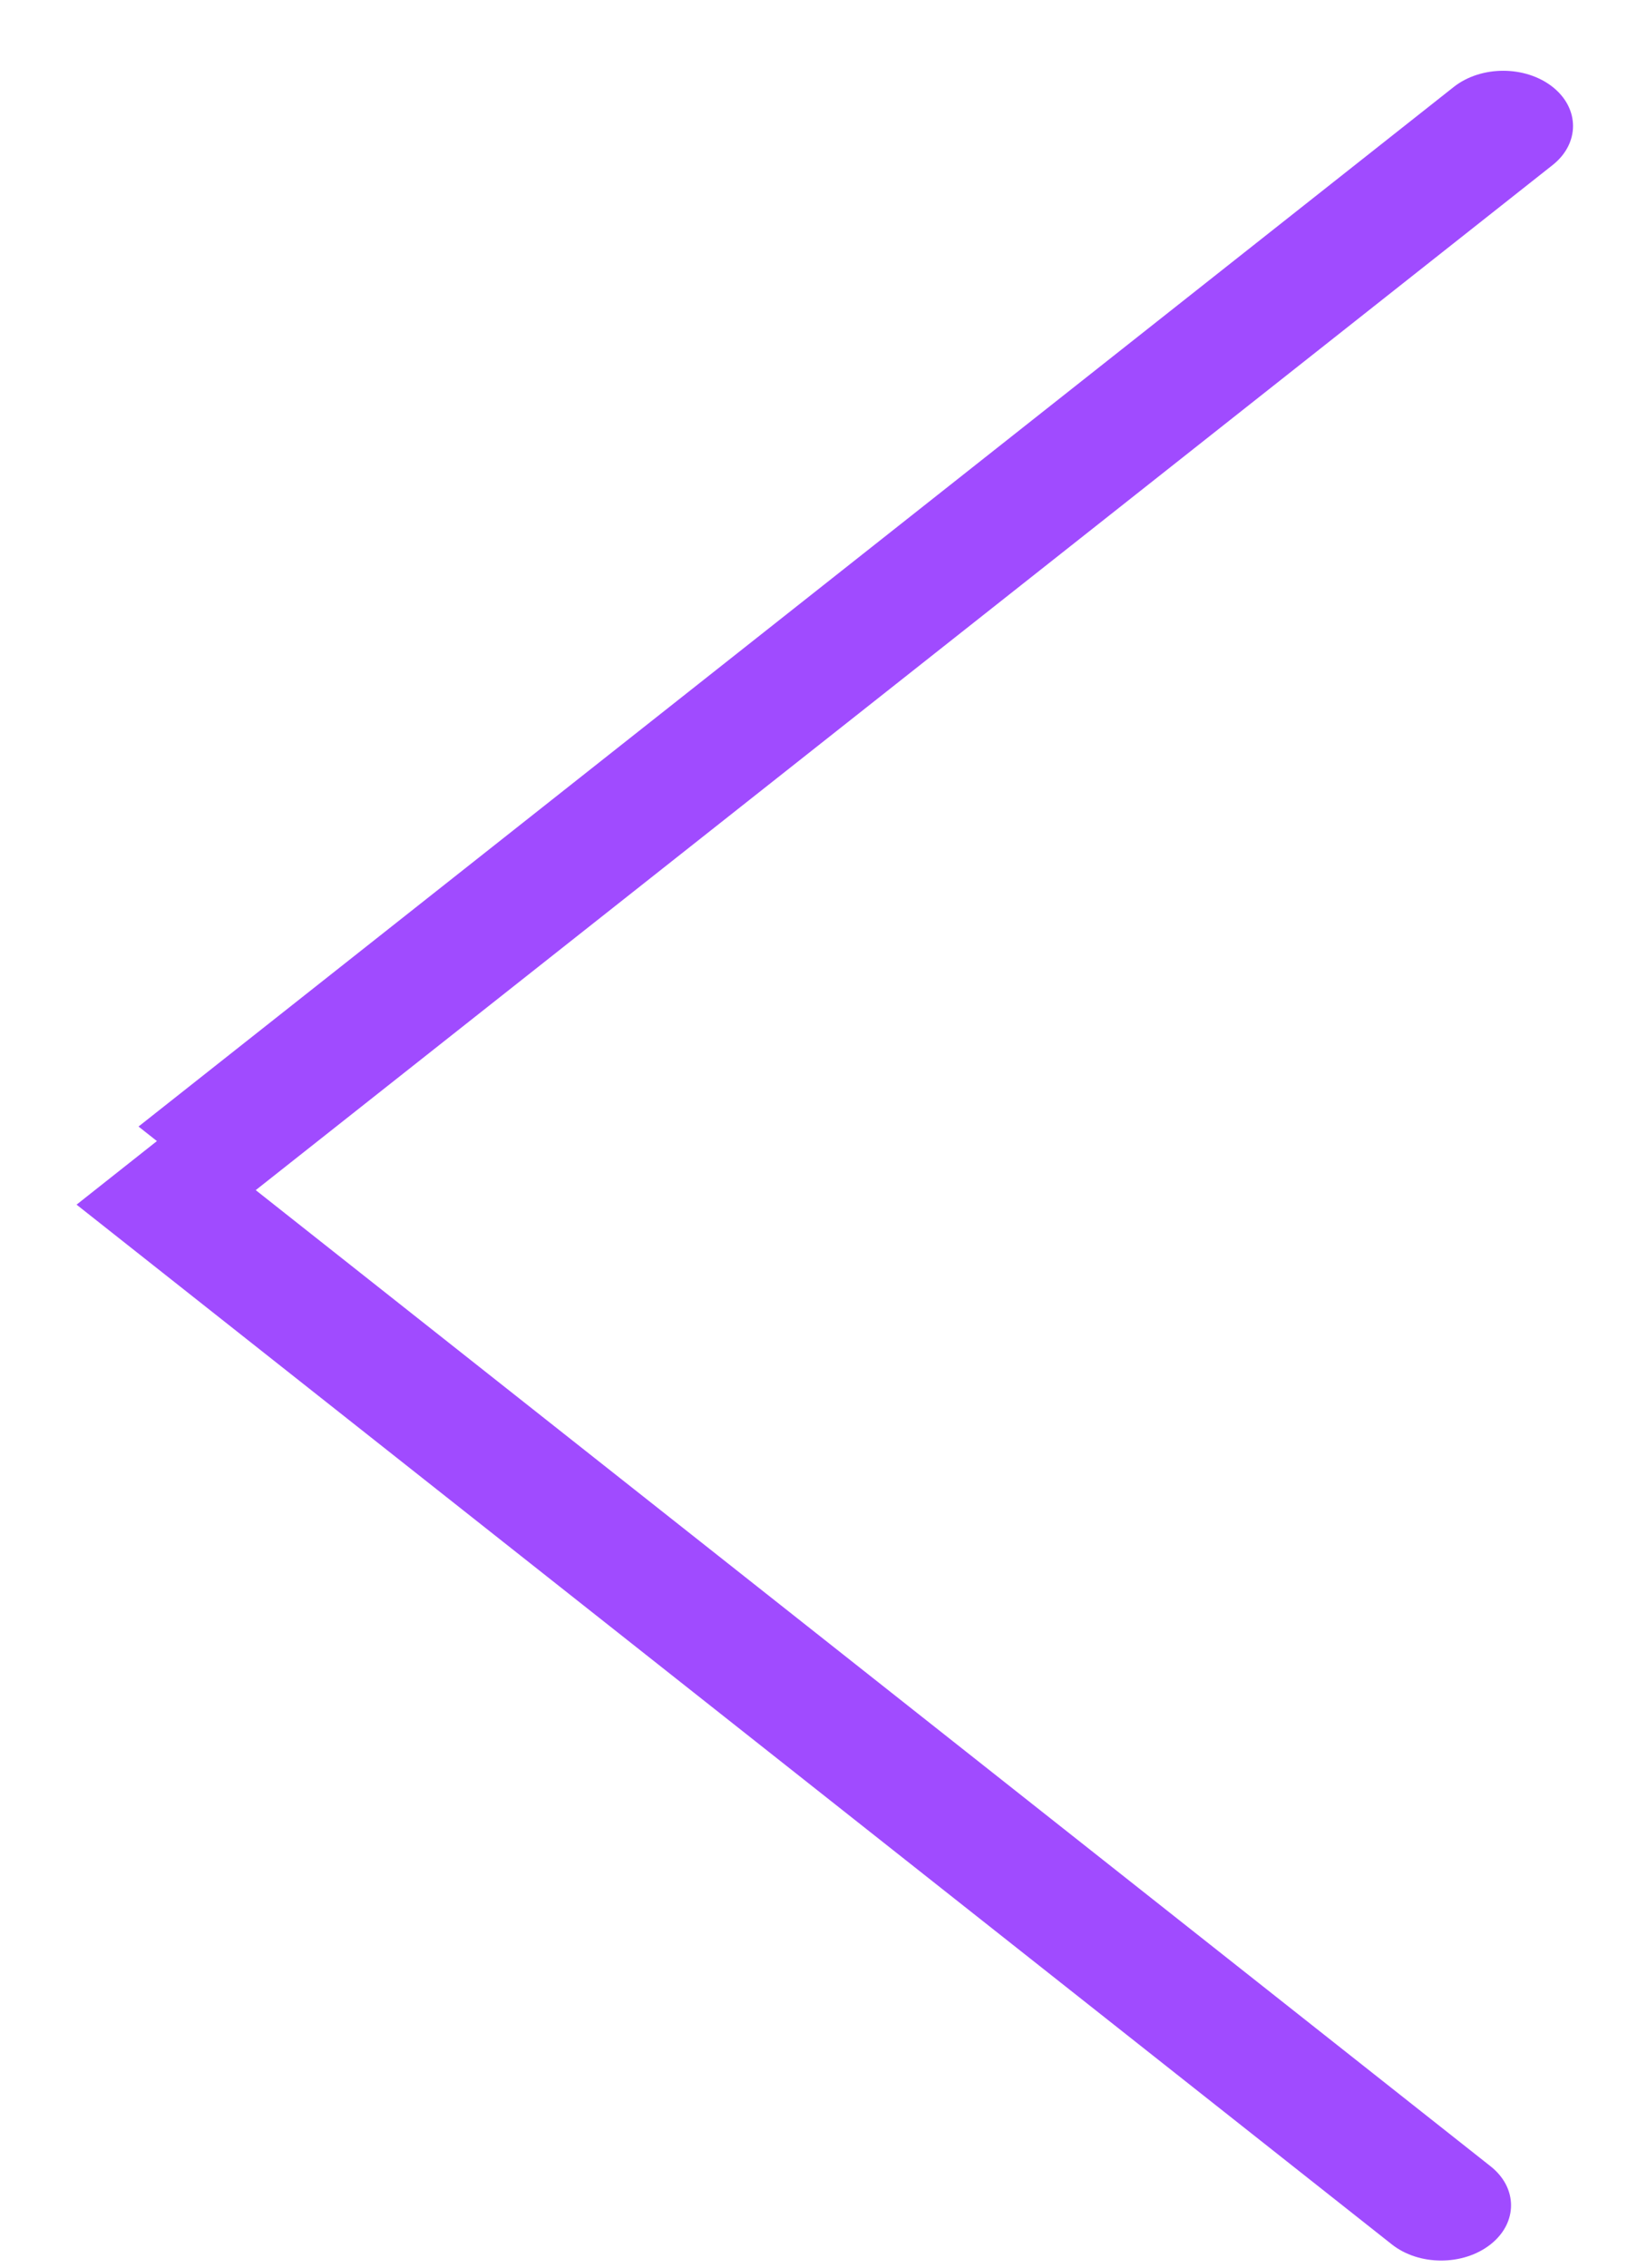
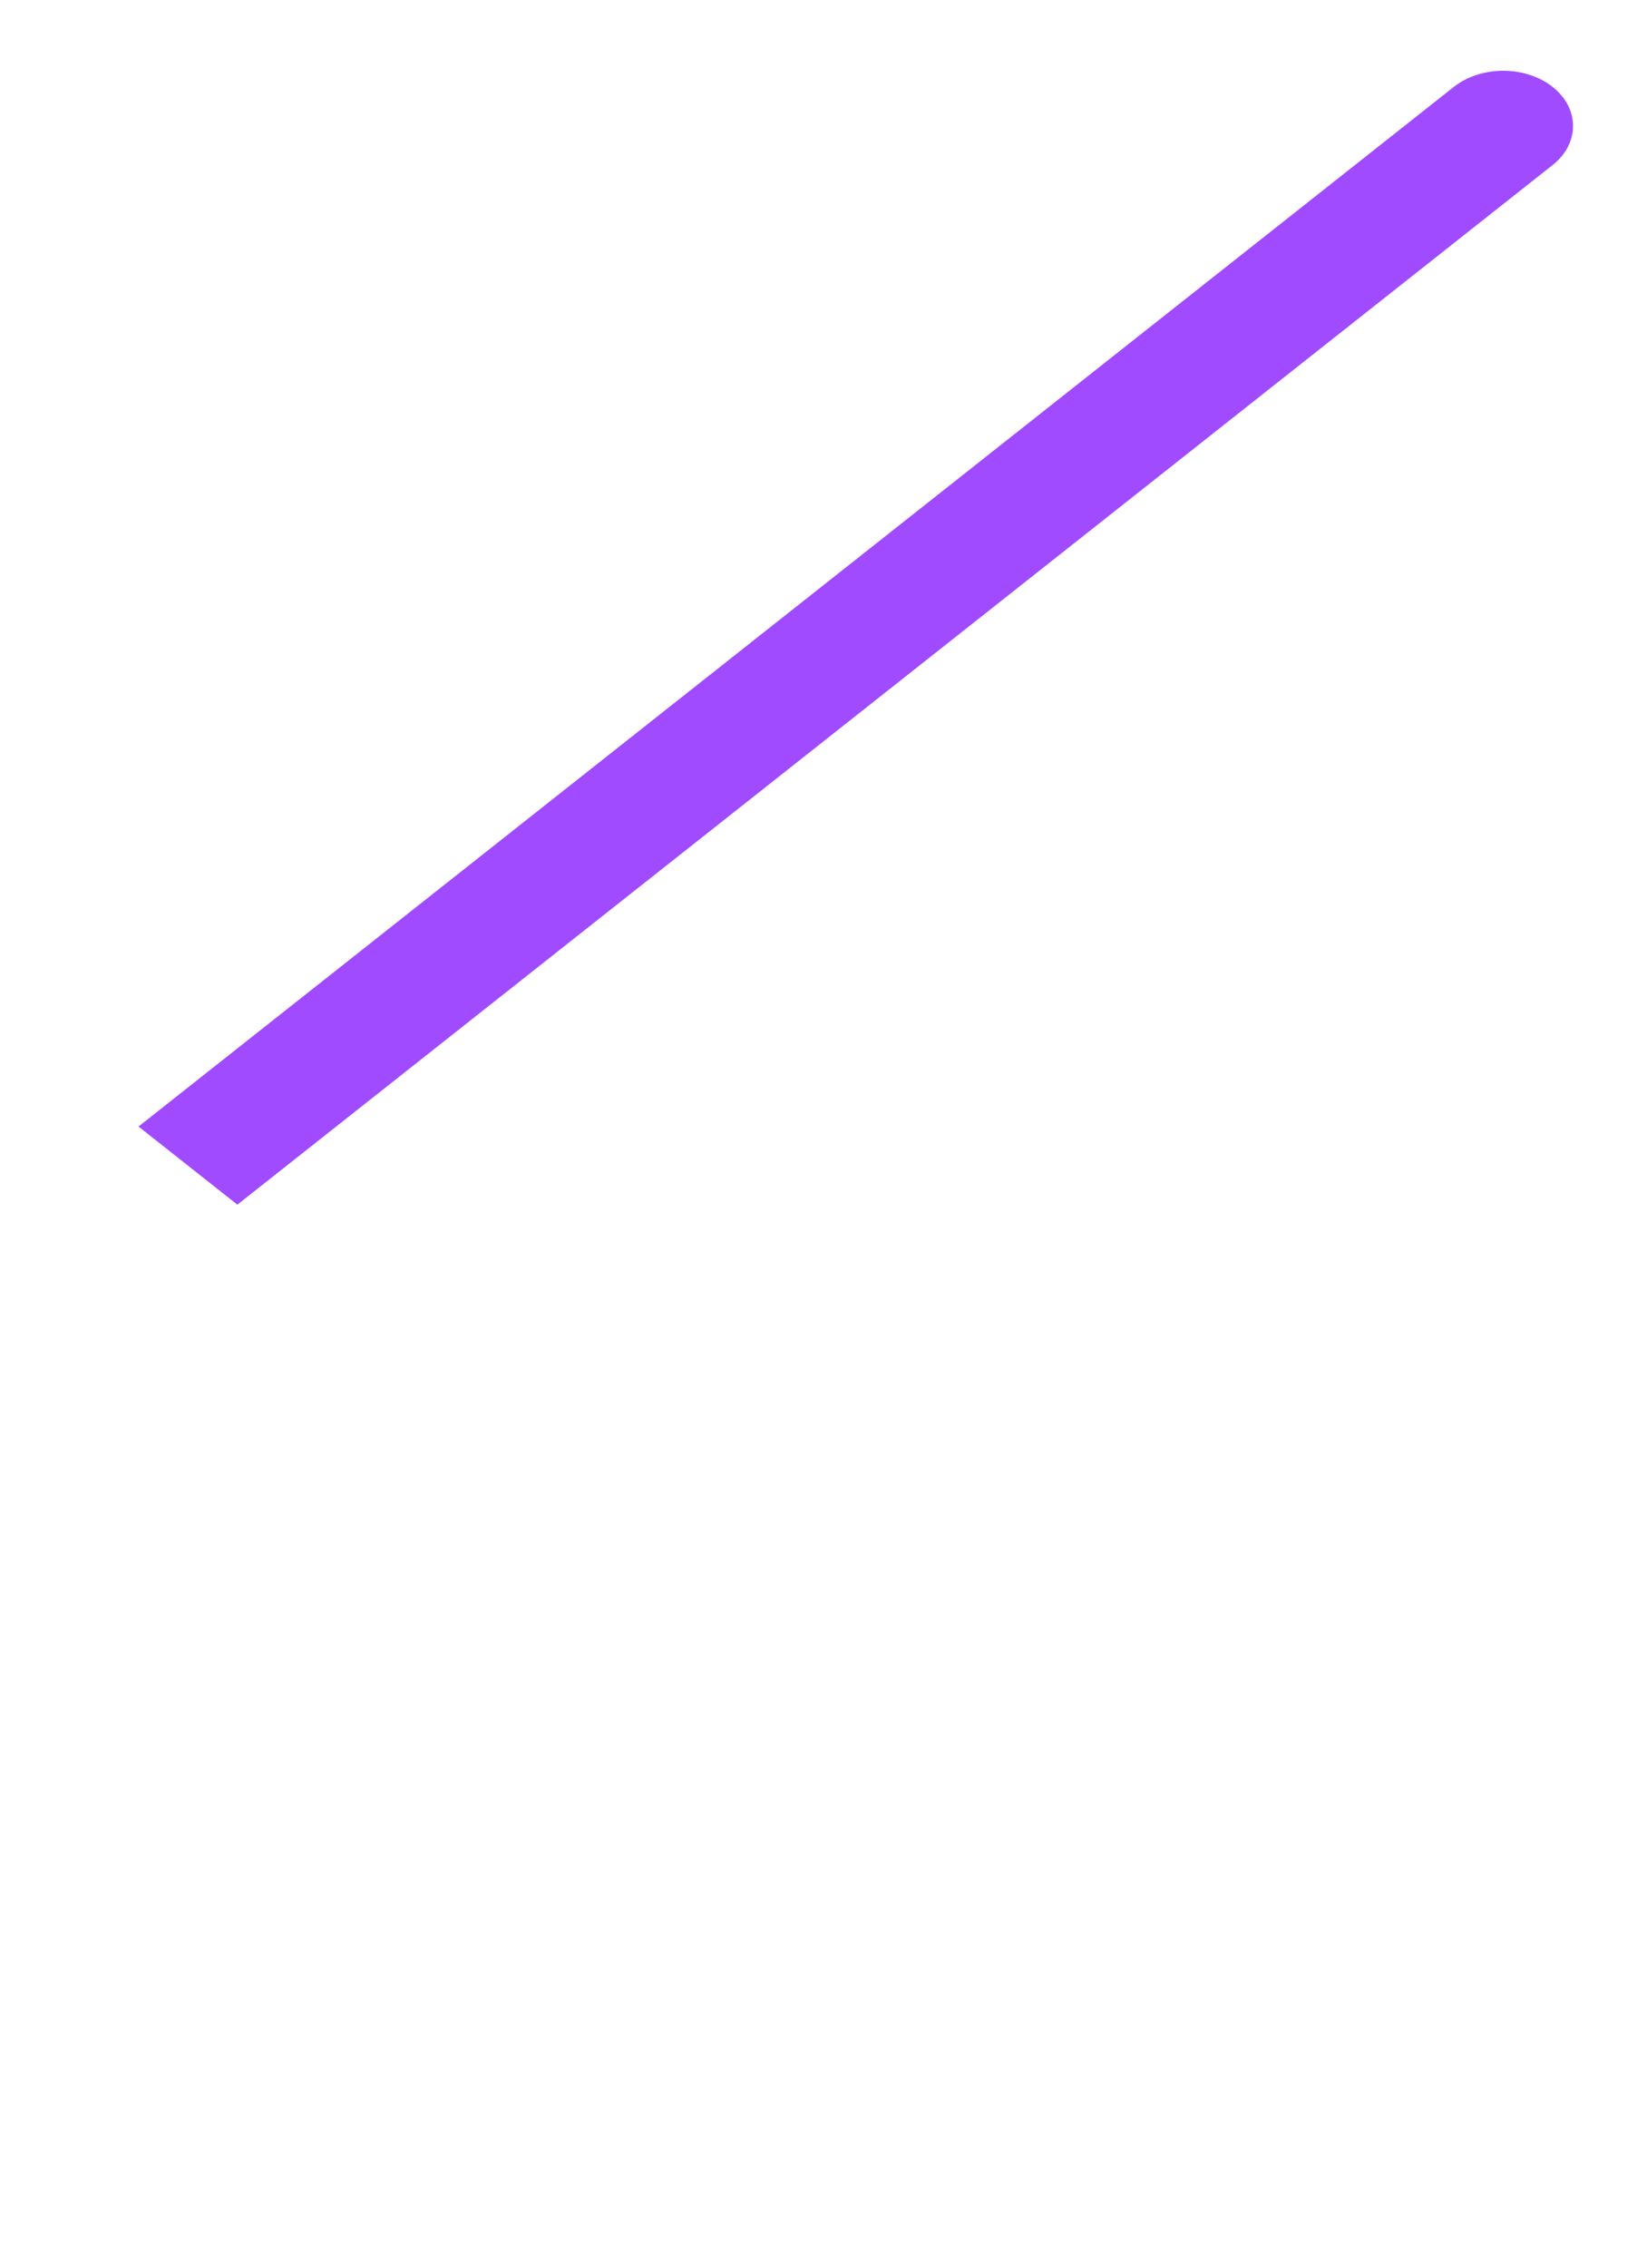
<svg xmlns="http://www.w3.org/2000/svg" width="13" height="18" viewBox="0 0 13 18" fill="none">
  <path d="M12.33 1.31C12.546 1.139 12.546 0.861 12.33 0.69C12.113 0.519 11.762 0.519 11.545 0.69L12.33 1.31ZM11.545 0.69L1.1 8.942L1.885 9.562L12.33 1.31L11.545 0.69Z" fill="#A04BFF" />
-   <path d="M11.837 17.195C12.054 17.366 12.054 17.644 11.837 17.815C11.62 17.986 11.269 17.986 11.053 17.815L11.837 17.195ZM1.392 8.942L11.837 17.195L11.053 17.815L0.608 9.562L1.392 8.942Z" fill="#A04BFF" />
</svg>